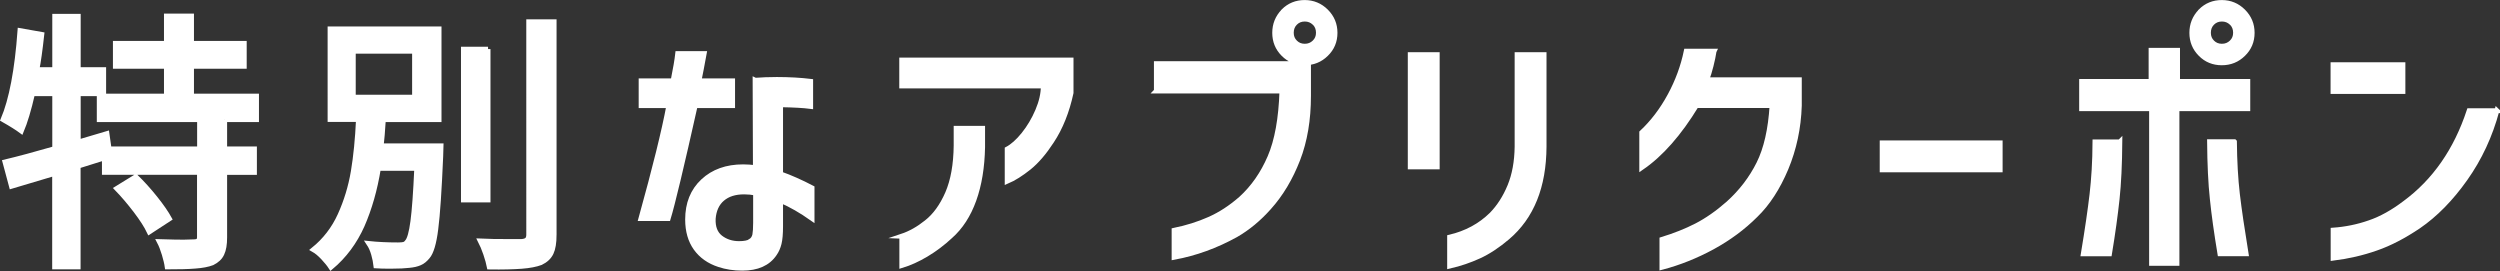
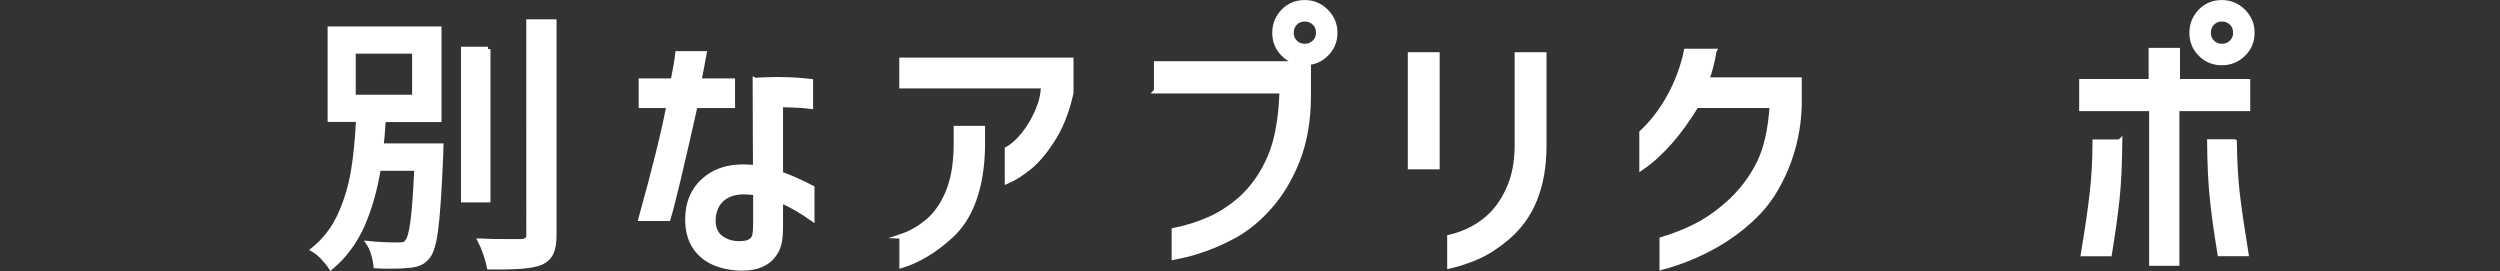
<svg xmlns="http://www.w3.org/2000/svg" id="uuid-1203ac0d-d65f-4811-87a2-eea1d79ad603" width="252.69" height="27.39" viewBox="0 0 252.69 27.39">
  <rect x="0" y="0" width="252.69" height="27.39" fill="#333333" stroke="none" />
  <defs>
    <style>.uuid-799db9cb-7c8c-4e34-aa3f-5ce43a798c6d{fill:#fff;stroke:#fff;stroke-miterlimit:10;stroke-width:.49px;}</style>
  </defs>
  <g id="uuid-79c765b2-6889-470b-8747-ca0f1d23c3ef">
-     <path class="uuid-799db9cb-7c8c-4e34-aa3f-5ce43a798c6d" d="m22.71,12.09v2.96h3.01v2.38h-3.01v6.57c0,.7-.09,1.25-.28,1.64-.18.4-.51.7-.97.93-.44.17-1.02.28-1.73.33-.71.06-1.65.08-2.83.08-.05-.37-.16-.8-.3-1.28-.15-.49-.31-.92-.5-1.28,1.21.04,2.03.05,2.46.05l1.02-.03c.22,0,.37-.04.46-.11.08-.07.12-.2.12-.39v-6.52h-9.61v-1.46l-2.65.83v10.19h-2.38v-9.45l-4.36,1.3-.66-2.46c1.38-.33,3.06-.78,5.03-1.35v-5.55h-2.24c-.37,1.62-.75,2.88-1.13,3.78-.39-.29-1-.68-1.85-1.16.85-2.01,1.42-5.01,1.71-9l2.21.39c-.18,1.64-.35,2.83-.5,3.56h1.8V1.65h2.38v5.39h2.57v2.43h-2.57v4.89l2.9-.86.22,1.55h9.14v-2.96h-10.14v-2.38h6.79v-3.01h-5.16v-2.32h5.16V1.62h2.54v2.76h5.33v2.32h-5.33v3.01h6.57v2.38h-3.23Zm-8.98,5.77c.66.64,1.32,1.37,1.96,2.17s1.12,1.5,1.44,2.08l-2.04,1.33c-.28-.59-.73-1.3-1.37-2.14-.64-.84-1.28-1.59-1.92-2.25l1.93-1.19Z" />
    <path class="uuid-799db9cb-7c8c-4e34-aa3f-5ce43a798c6d" d="m44.58,14.74l-.03,1.05c-.15,3.46-.31,5.92-.5,7.36-.18,1.45-.46,2.38-.83,2.8-.24.29-.5.51-.79.63-.29.13-.65.21-1.09.25-.41.05-.99.08-1.74.08-.7,0-1.23,0-1.6-.03-.04-.37-.12-.76-.24-1.19-.12-.42-.28-.78-.48-1.08.85.09,1.83.14,2.96.14.26,0,.45-.02.58-.05.13-.04.24-.12.33-.25.24-.26.43-.95.58-2.07.15-1.12.28-2.91.39-5.36h-3.87c-.35,2.15-.9,4.07-1.64,5.76-.75,1.68-1.8,3.1-3.16,4.24-.2-.31-.47-.64-.8-.99-.33-.35-.65-.62-.97-.8,1.16-.94,2.06-2.1,2.69-3.49.63-1.39,1.08-2.86,1.34-4.41.26-1.55.43-3.3.52-5.25h-2.87V2.92h11.02v9.17h-5.63c-.07,1.18-.15,2.06-.22,2.65h6.05Zm-8.87-9.56v4.64h6.19v-4.64h-6.19Zm13.62-.22v15.25h-2.49V4.97h2.49Zm6.68,18.78c0,.79-.1,1.4-.3,1.82-.2.42-.55.75-1.05.99-.48.18-1.13.31-1.95.37s-1.9.09-3.25.07c-.07-.37-.2-.81-.37-1.33-.18-.52-.36-.95-.54-1.3.75.04,1.76.05,3.01.05h1.16c.26-.02.44-.08.55-.18.11-.1.17-.27.17-.51V2.2h2.57v21.54Z" />
    <path class="uuid-799db9cb-7c8c-4e34-aa3f-5ce43a798c6d" d="m64.8,10.68v-2.51h3.23c.24-1.2.4-2.12.47-2.76h2.68c-.22,1.21-.4,2.14-.53,2.76h3.4v2.51h-3.78c-1.38,6.17-2.29,9.97-2.73,11.41h-2.76c1.42-5.12,2.36-8.92,2.82-11.41h-2.79Zm11.54-2.57c.66-.05,1.39-.08,2.18-.08,1.27,0,2.41.07,3.42.19v2.54c-.7-.09-1.71-.15-3.04-.17v6.99c.99.35,2.05.82,3.18,1.41v3.09c-1.09-.77-2.15-1.38-3.18-1.82v2.62c0,.76-.05,1.33-.15,1.73-.1.4-.25.74-.46,1.04-.66.98-1.75,1.46-3.26,1.46-.85,0-1.63-.12-2.35-.36-1.01-.33-1.79-.88-2.35-1.66-.55-.77-.83-1.74-.83-2.9,0-1.62.52-2.91,1.56-3.88,1.04-.97,2.39-1.45,4.05-1.45.39,0,.8.03,1.24.08l-.03-8.84Zm-.48,16.28c.23-.16.37-.37.43-.64.05-.27.08-.68.08-1.23v-3.01c-.37-.07-.75-.11-1.16-.11-.92,0-1.65.23-2.2.7s-.85,1.14-.92,2c-.04.87.21,1.5.73,1.91.53.41,1.16.61,1.89.61.53,0,.92-.08,1.15-.23Z" />
    <path class="uuid-799db9cb-7c8c-4e34-aa3f-5ce43a798c6d" d="m91.14,8.69v-2.62h17.12v3.31c-.41,1.9-1.06,3.53-1.96,4.89-.74,1.14-1.5,2.03-2.29,2.67-.79.63-1.53,1.1-2.21,1.39v-3.26c.53-.28,1.09-.77,1.66-1.48.57-.71,1.04-1.5,1.42-2.39s.57-1.72.57-2.51h-14.31Zm0,15.19c.87-.29,1.7-.76,2.51-1.41.87-.68,1.57-1.66,2.13-2.94.55-1.28.84-2.89.86-4.82v-1.74h2.68v1.91c-.04,2.03-.33,3.8-.88,5.33-.55,1.53-1.34,2.75-2.38,3.67-.77.72-1.59,1.33-2.44,1.84-.86.51-1.68.88-2.47,1.12v-2.96Z" />
    <path class="uuid-799db9cb-7c8c-4e34-aa3f-5ce43a798c6d" d="m116.88,9.19v-2.76h15.38v3.26c0,2.41-.36,4.56-1.09,6.44-.73,1.88-1.69,3.49-2.89,4.83-1.03,1.16-2.15,2.09-3.37,2.79-1.99,1.1-4.07,1.86-6.24,2.26v-2.73c1.27-.26,2.46-.63,3.56-1.12,1.11-.49,2.17-1.18,3.2-2.08,1.23-1.12,2.21-2.52,2.93-4.2.72-1.67,1.12-3.9,1.21-6.68h-12.7Zm12.84-8.06c.59-.59,1.31-.88,2.15-.88s1.57.3,2.17.9c.6.6.9,1.32.9,2.17s-.3,1.57-.9,2.15c-.6.59-1.32.88-2.17.88s-1.56-.29-2.15-.88c-.59-.59-.88-1.31-.88-2.15s.29-1.57.88-2.18Zm3.54,2.18c0-.4-.13-.74-.4-.99-.27-.26-.59-.39-.98-.39s-.71.13-.97.39c-.26.26-.39.59-.39.99s.13.71.39.97c.26.26.58.39.97.39s.71-.13.98-.39c.27-.26.4-.58.4-.97Z" />
    <path class="uuid-799db9cb-7c8c-4e34-aa3f-5ce43a798c6d" d="m142.54,5.52h2.73v11.35h-2.73V5.52Zm3.98,18.45c1.67-.39,3.09-1.15,4.25-2.29.75-.77,1.37-1.73,1.84-2.87s.71-2.47.73-3.98V5.52h2.73v9.31c-.02,4.03-1.25,7.09-3.7,9.17-.98.83-1.93,1.46-2.87,1.89-.94.43-1.93.77-2.98,1.01v-2.93Z" />
    <path class="uuid-799db9cb-7c8c-4e34-aa3f-5ce43a798c6d" d="m173.25,5.19c-.06.41-.16.89-.3,1.45s-.29,1.04-.44,1.42h9.36v2.62c-.07,2.26-.53,4.38-1.35,6.35-.83,1.97-1.85,3.54-3.07,4.72-1.25,1.25-2.71,2.33-4.36,3.23-1.66.9-3.36,1.58-5.11,2.04v-2.82c1.27-.39,2.44-.85,3.49-1.39s2.13-1.29,3.22-2.25c1.31-1.18,2.33-2.52,3.08-4.02s1.19-3.46,1.34-5.87h-7.65c-1.73,2.84-3.57,4.93-5.52,6.27v-3.54c1.1-1.03,2.05-2.27,2.84-3.73.79-1.45,1.34-2.96,1.66-4.5h2.82Z" />
-     <path class="uuid-799db9cb-7c8c-4e34-aa3f-5ce43a798c6d" d="m190.24,14.44h11.93v2.73h-11.93v-2.73Z" />
    <path class="uuid-799db9cb-7c8c-4e34-aa3f-5ce43a798c6d" d="m227.19,10.99h-7.15v15.63h-2.57v-15.63h-7.07v-2.76h7.02v-3.15h2.68v3.15h7.1v2.76Zm-12.92,3.34c-.02,2.28-.11,4.21-.28,5.79s-.42,3.42-.77,5.54h-2.65c.41-2.47.7-4.47.88-6.02.18-1.55.29-3.31.3-5.3h2.51Zm8.15-13.2c.59-.59,1.31-.88,2.15-.88s1.57.3,2.17.9c.6.6.9,1.32.9,2.17s-.3,1.57-.9,2.15c-.6.59-1.32.88-2.17.88s-1.57-.29-2.15-.88c-.59-.59-.88-1.31-.88-2.15s.29-1.57.88-2.18Zm3.54,2.18c0-.4-.13-.74-.4-.99-.27-.26-.59-.39-.98-.39s-.71.13-.97.39c-.26.26-.39.59-.39.99s.13.71.39.97c.26.26.58.39.97.39s.71-.13.98-.39c.27-.26.4-.58.4-.97Zm-.11,11.02c.02,1.99.12,3.76.3,5.3.18,1.55.48,3.55.88,6.02h-2.65c-.35-2.12-.61-3.96-.77-5.54-.17-1.57-.26-3.5-.28-5.79h2.51Z" />
-     <path class="uuid-799db9cb-7c8c-4e34-aa3f-5ce43a798c6d" d="m235.81,6.54h7.07v2.71h-7.07v-2.71Zm16.57,4.64c-.68,2.54-1.75,4.83-3.2,6.88s-3.03,3.65-4.72,4.81c-1.47.99-2.9,1.74-4.29,2.22-1.39.49-2.84.82-4.35,1.01v-2.84c1.27-.09,2.5-.34,3.67-.75,1.18-.4,2.38-1.07,3.59-1.99,3-2.21,5.17-5.32,6.49-9.33h2.82Z" />
  </g>
</svg>